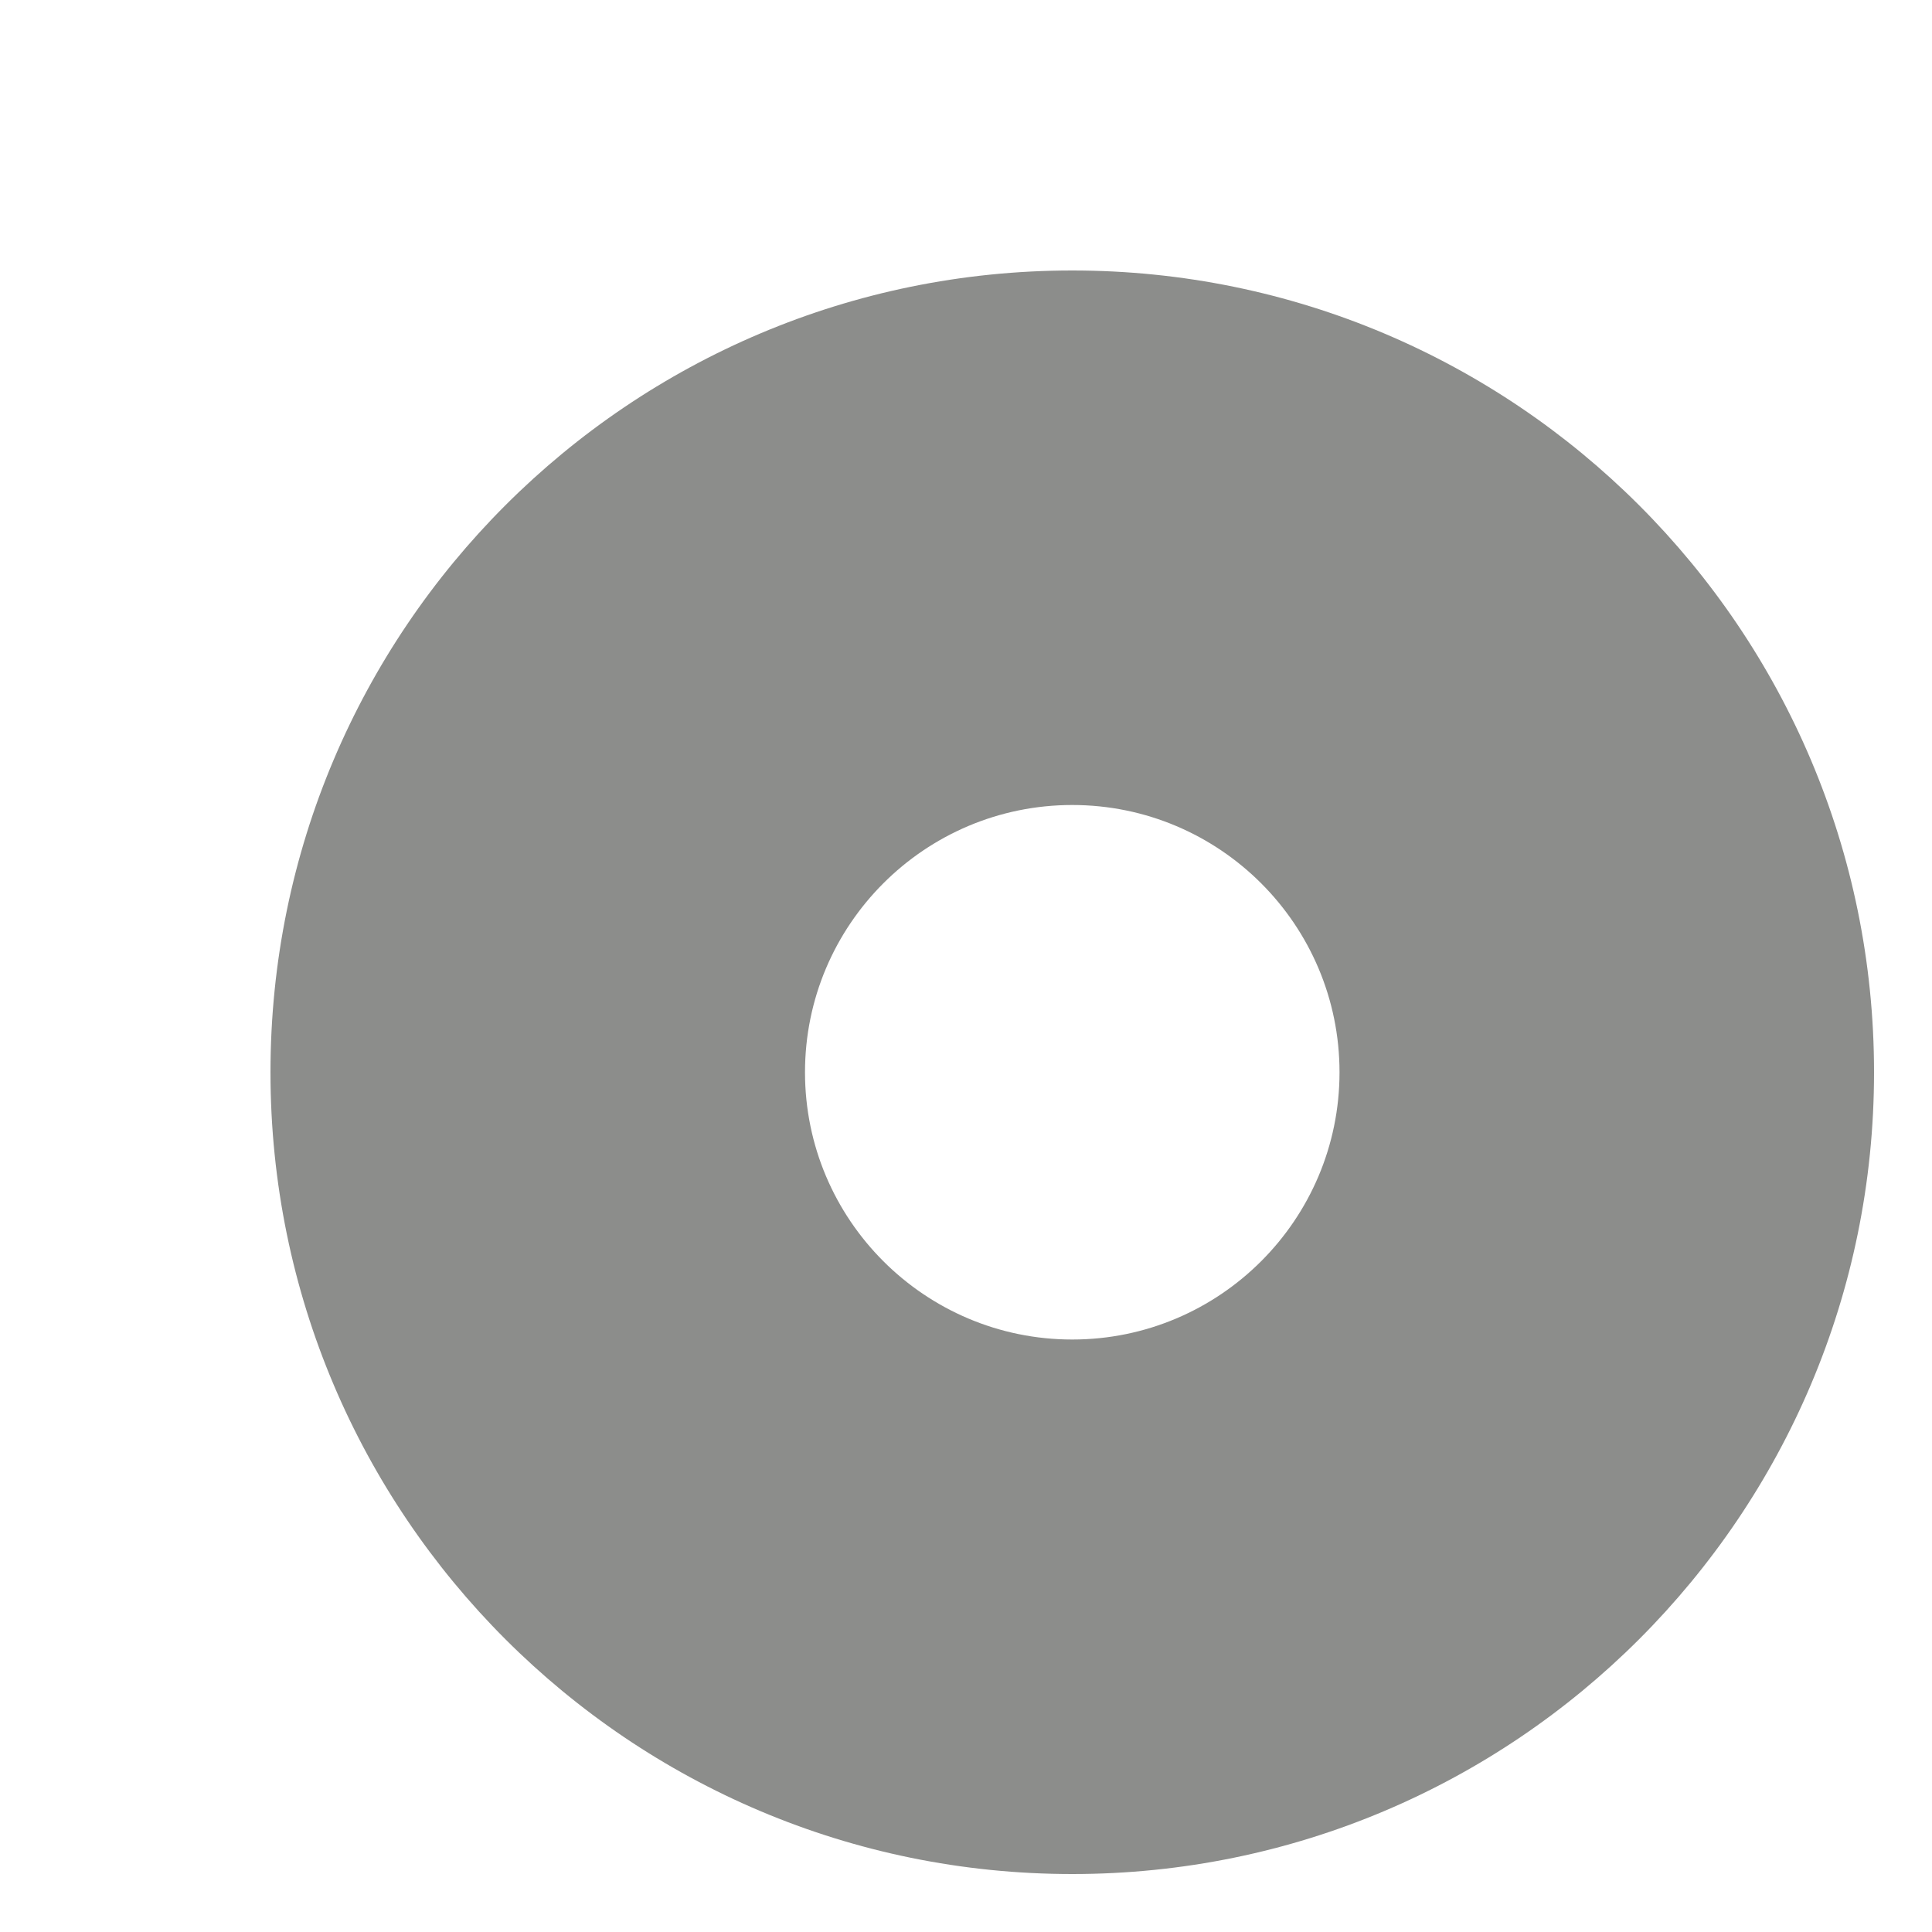
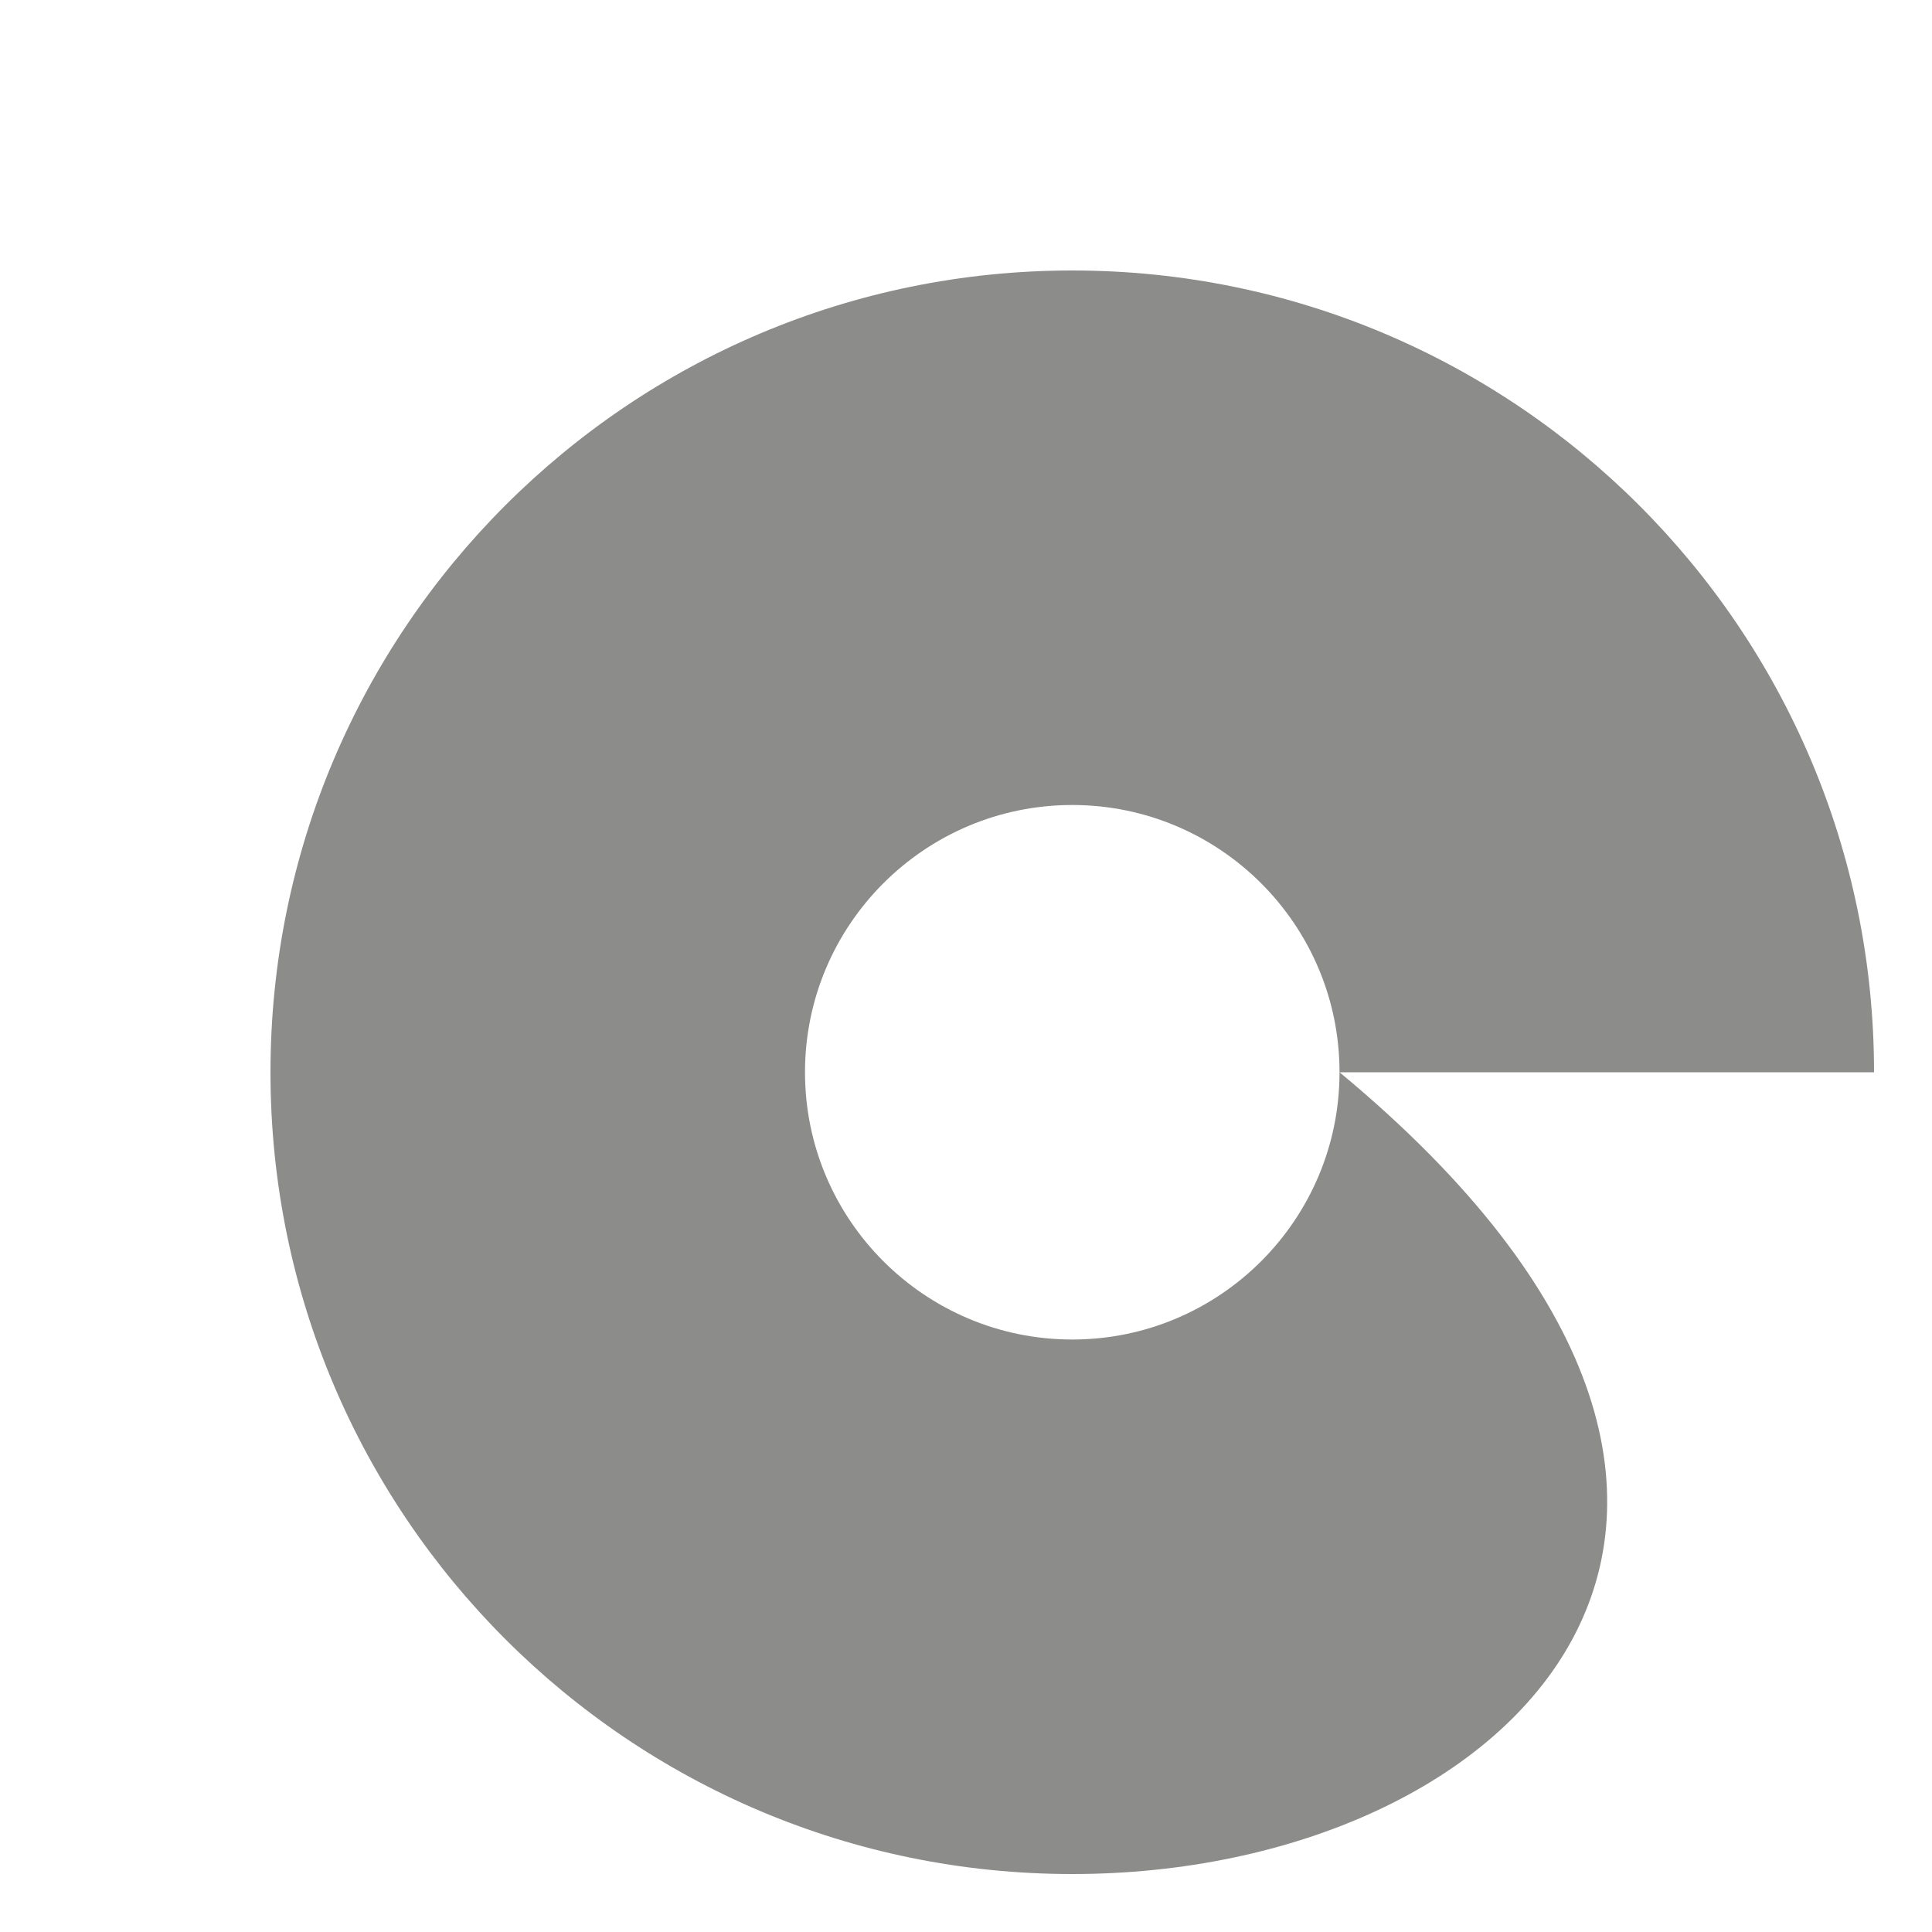
<svg xmlns="http://www.w3.org/2000/svg" width="6" height="6" viewBox="0 0 6 6" fill="none">
-   <path d="M4.16 3.33C4.16 2.872 3.788 2.5 3.33 2.5C2.872 2.5 2.5 2.872 2.5 3.33C2.5 3.788 2.872 4.16 3.33 4.16C3.788 4.16 4.16 3.788 4.16 3.33ZM5.82 3.33C5.82 4.705 4.705 5.82 3.33 5.82C1.955 5.82 0.84 4.705 0.84 3.33C0.84 1.955 1.955 0.84 3.33 0.84C4.705 0.84 5.82 1.955 5.82 3.33Z" fill="#8C8D8B" />
+   <path d="M4.16 3.33C4.16 2.872 3.788 2.5 3.33 2.5C2.872 2.5 2.5 2.872 2.5 3.33C2.5 3.788 2.872 4.16 3.33 4.16C3.788 4.16 4.16 3.788 4.16 3.33ZC5.82 4.705 4.705 5.82 3.33 5.82C1.955 5.82 0.84 4.705 0.84 3.33C0.84 1.955 1.955 0.84 3.33 0.84C4.705 0.84 5.82 1.955 5.82 3.33Z" fill="#8C8D8B" />
</svg>